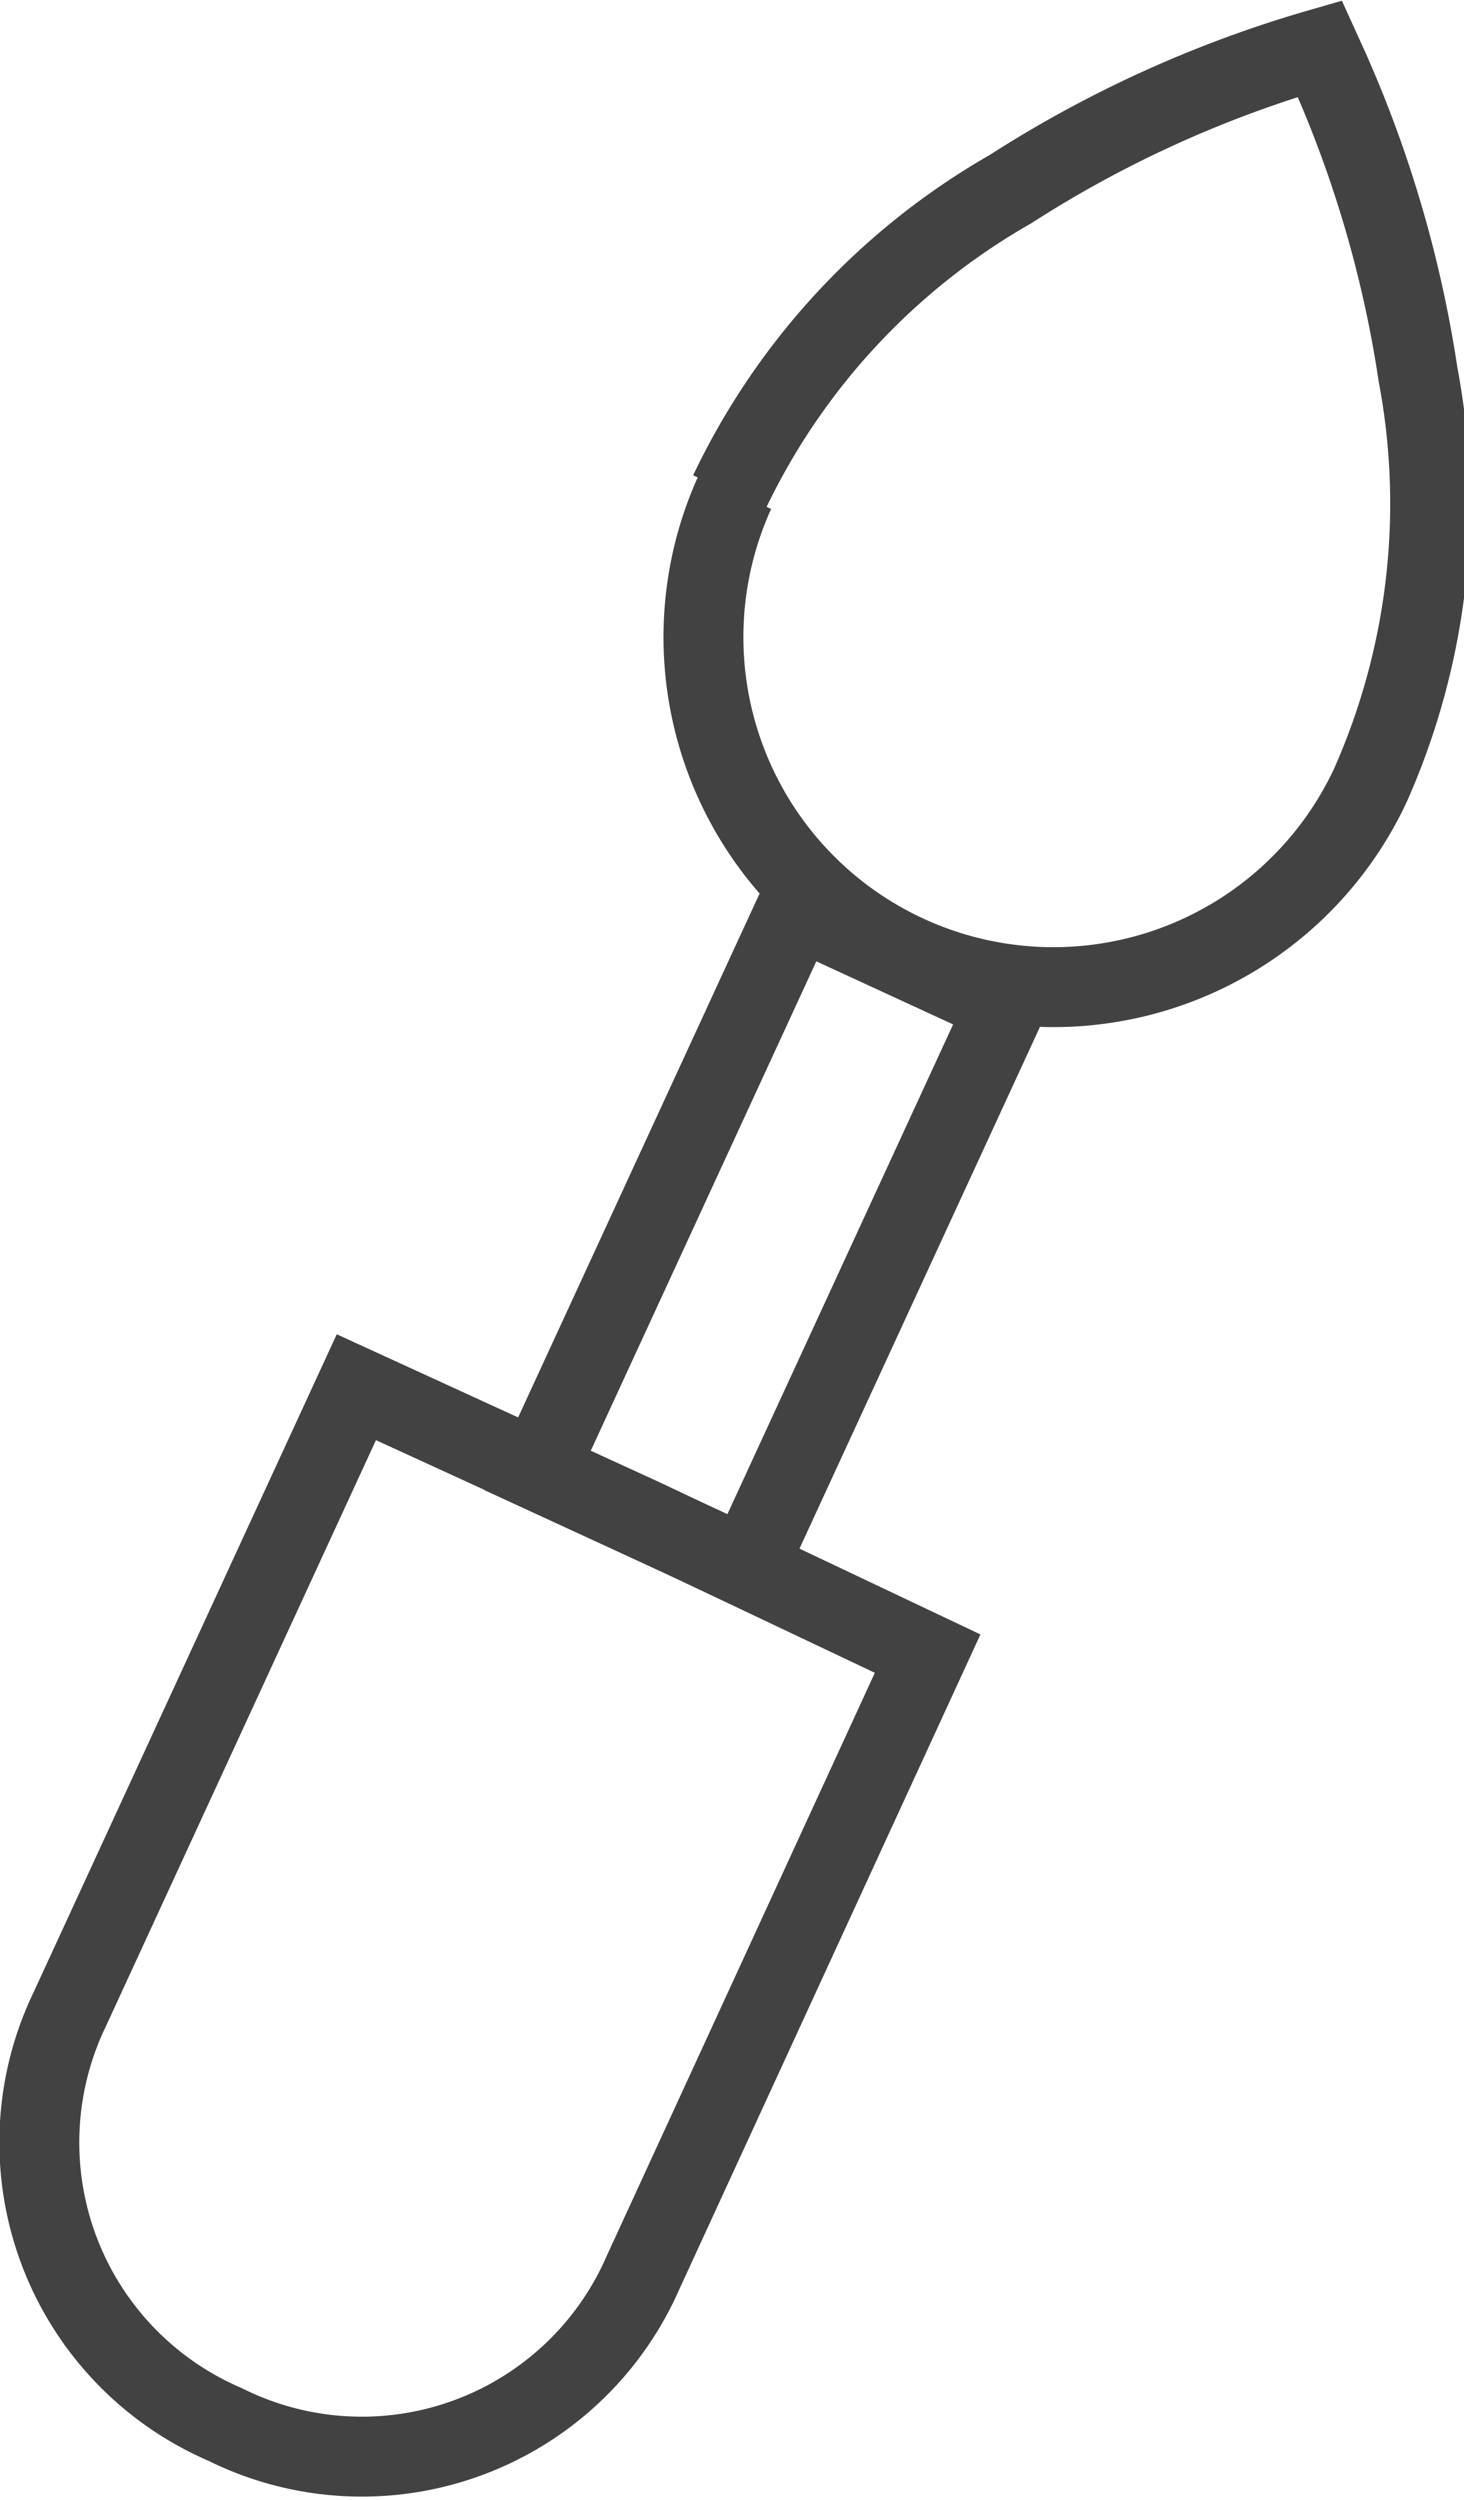
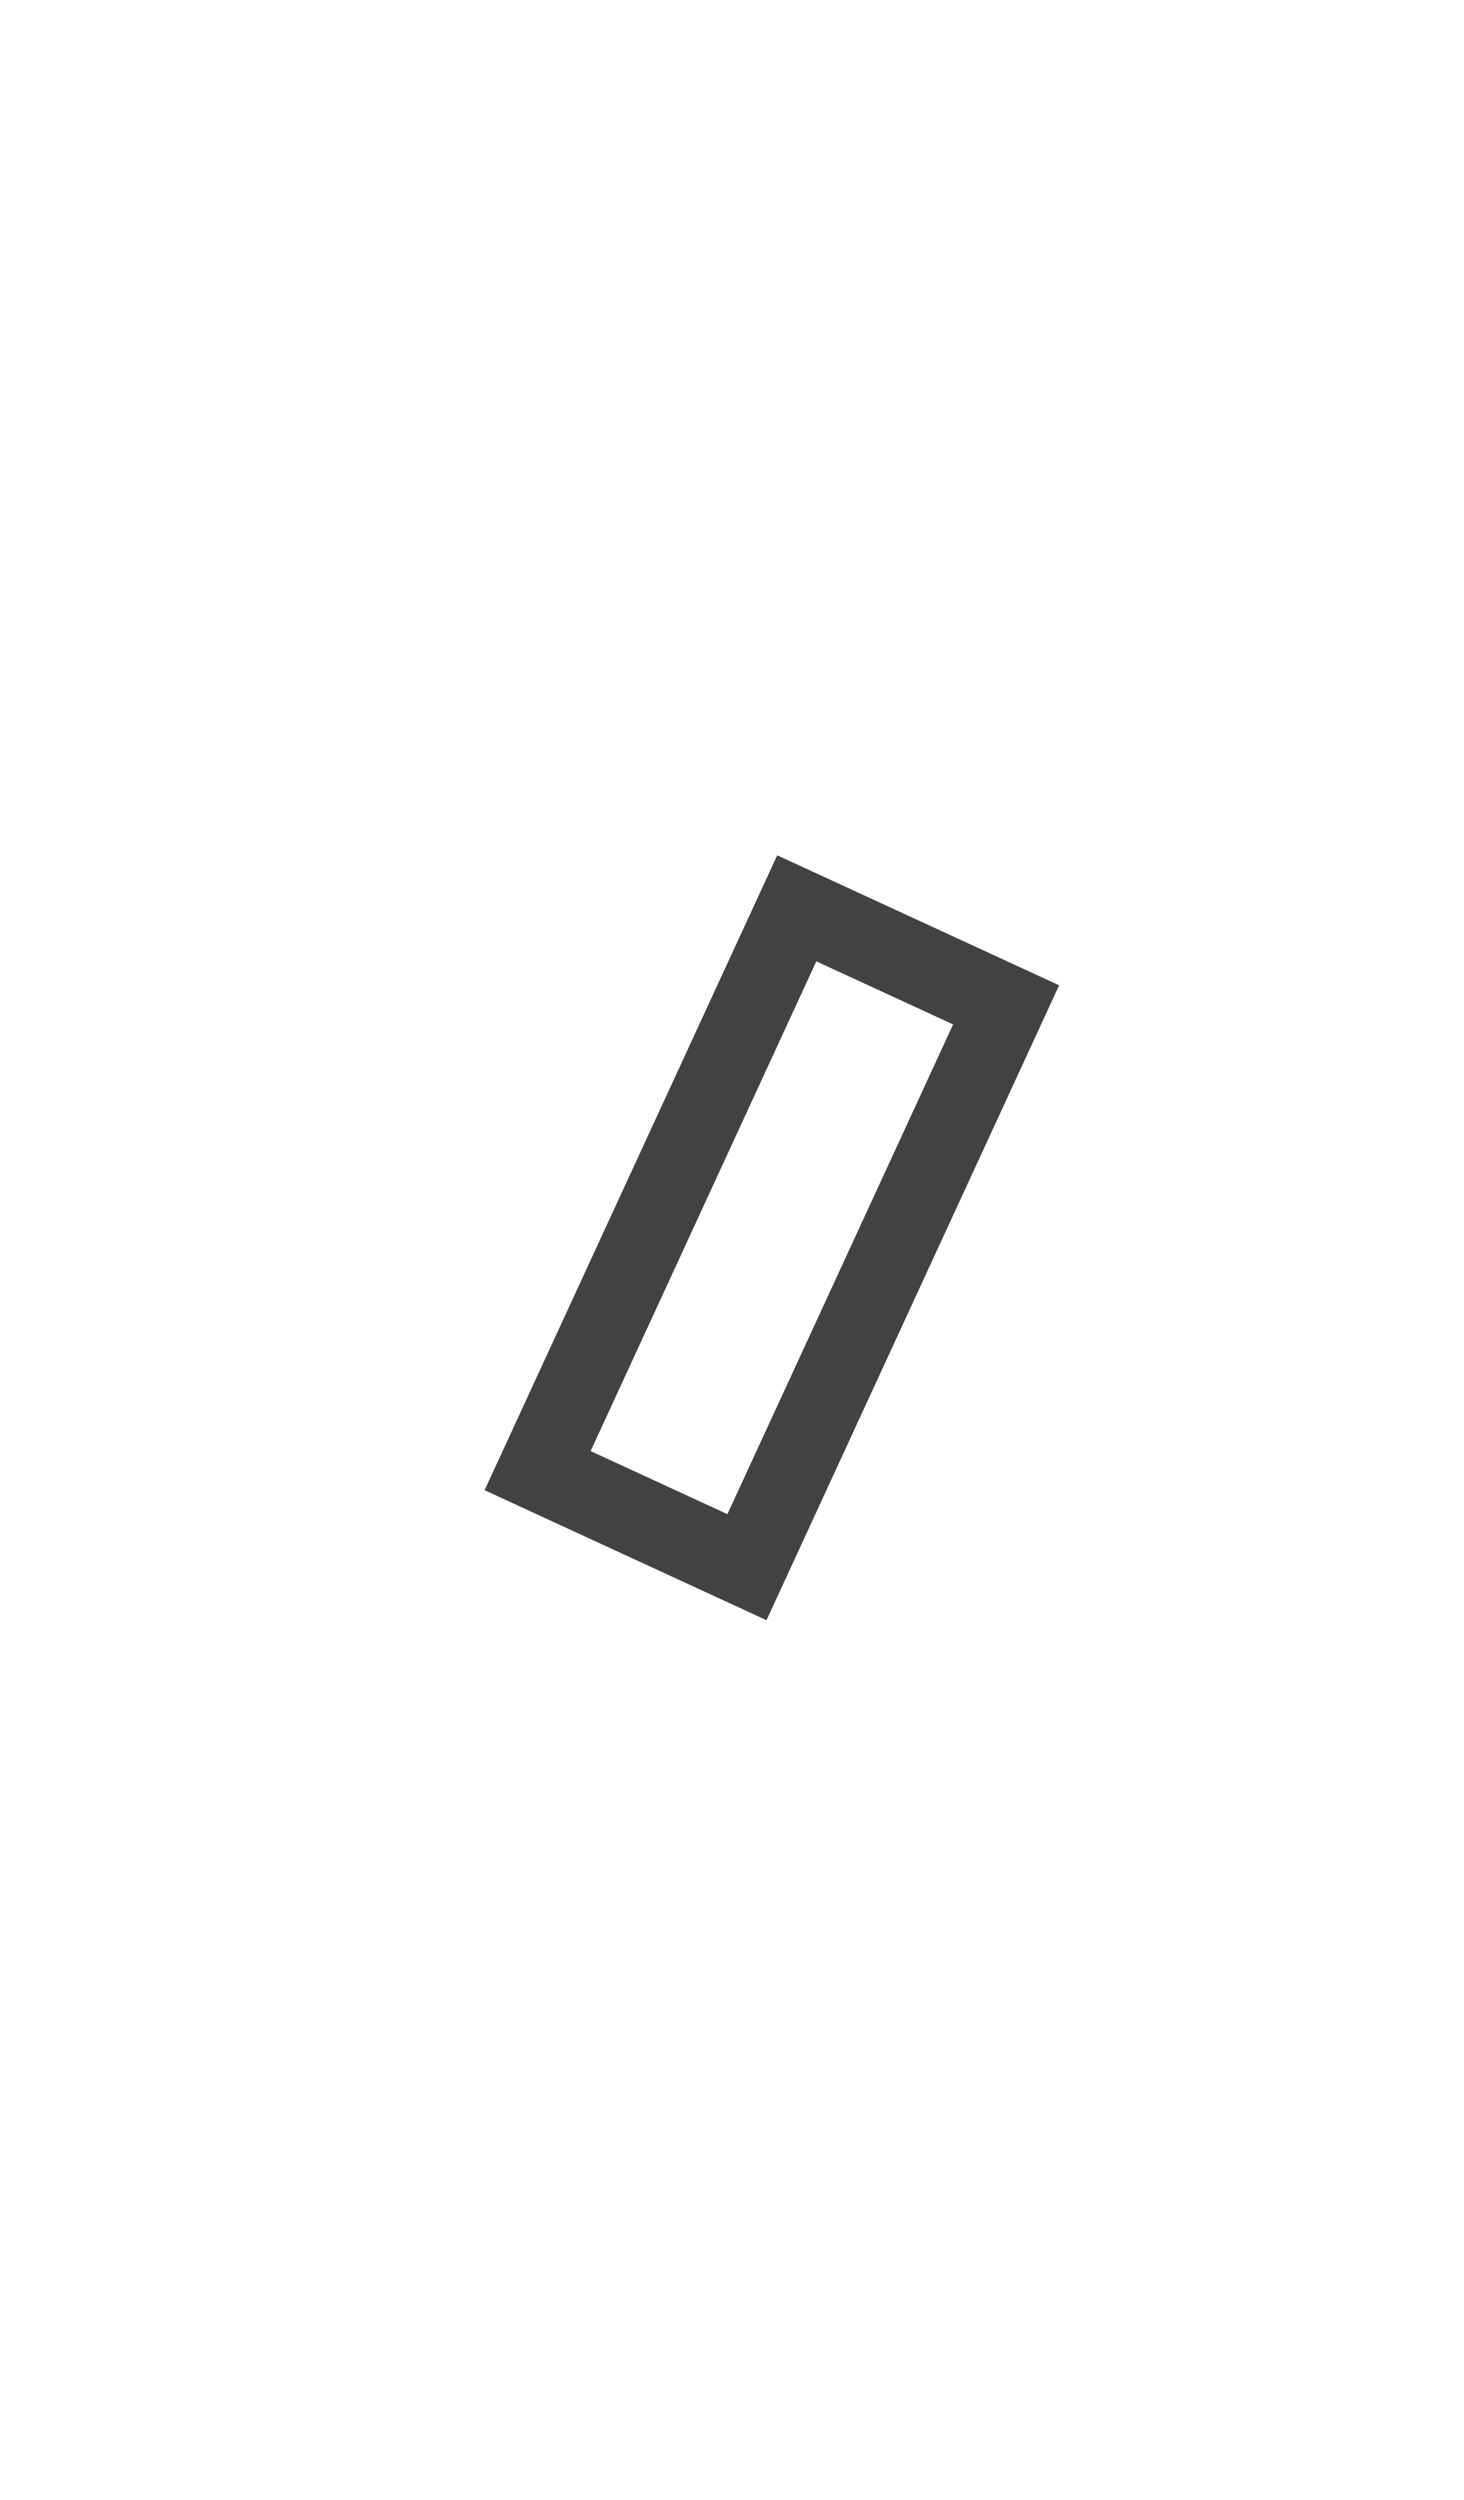
<svg xmlns="http://www.w3.org/2000/svg" viewBox="0 0 15.94 27.21">
  <defs>
    <style>.cls-1{fill:none;stroke:#424243;stroke-miterlimit:10;stroke-width:0.87px;}</style>
  </defs>
  <title>designs</title>
  <g id="Layer_2" data-name="Layer 2">
    <g id="Layer_1-2" data-name="Layer 1">
-       <path class="cls-1" d="M8,5.36a3.81,3.81,0,0,0,6.92,3.19,7.55,7.55,0,0,0,.52-4.47A12.91,12.91,0,0,0,14.47.75l-.1-.22A12.77,12.77,0,0,0,11,2.06a7.52,7.52,0,0,0-3.06,3.3" />
-       <path class="cls-1" d="M2.45,26.39A3.34,3.34,0,0,0,7,24.74L10.1,18,7,16.53,3.88,15.1.76,21.87A3.34,3.34,0,0,0,2.45,26.39Z" />
      <rect class="cls-1" x="5.03" y="12.22" width="6.74" height="2.51" transform="translate(-7.35 15.46) rotate(-65.25)" />
    </g>
  </g>
</svg>